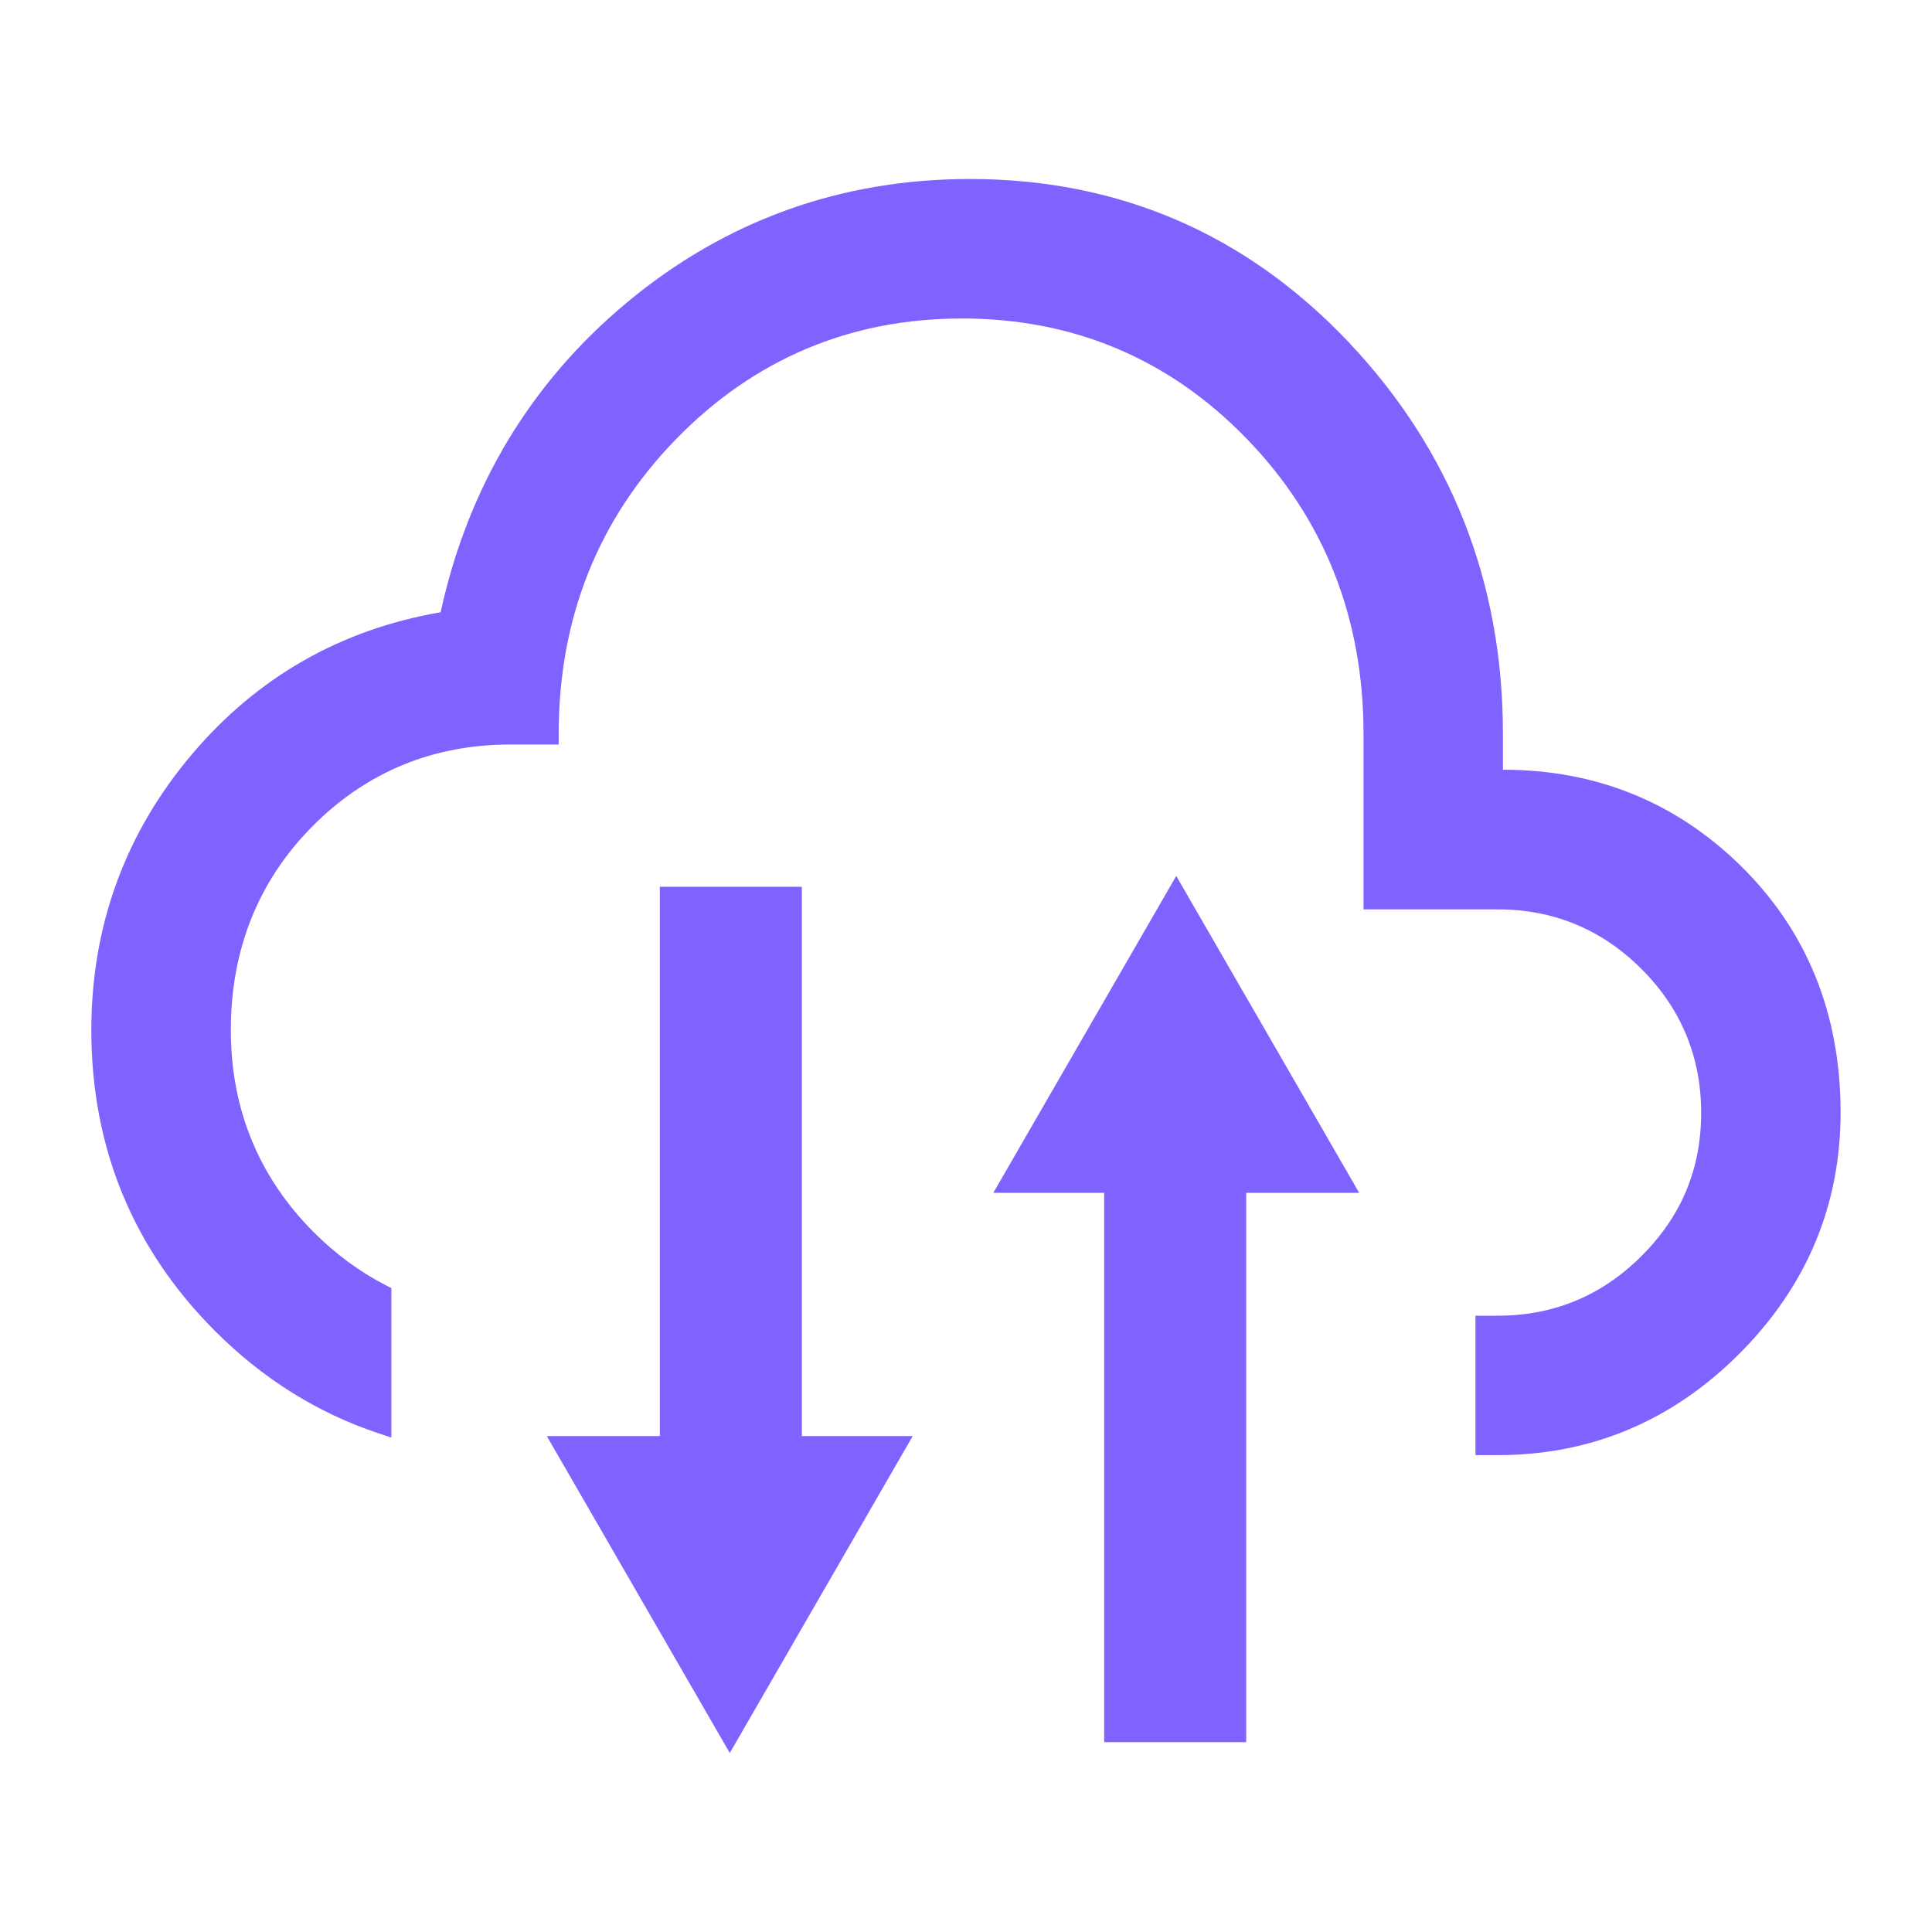
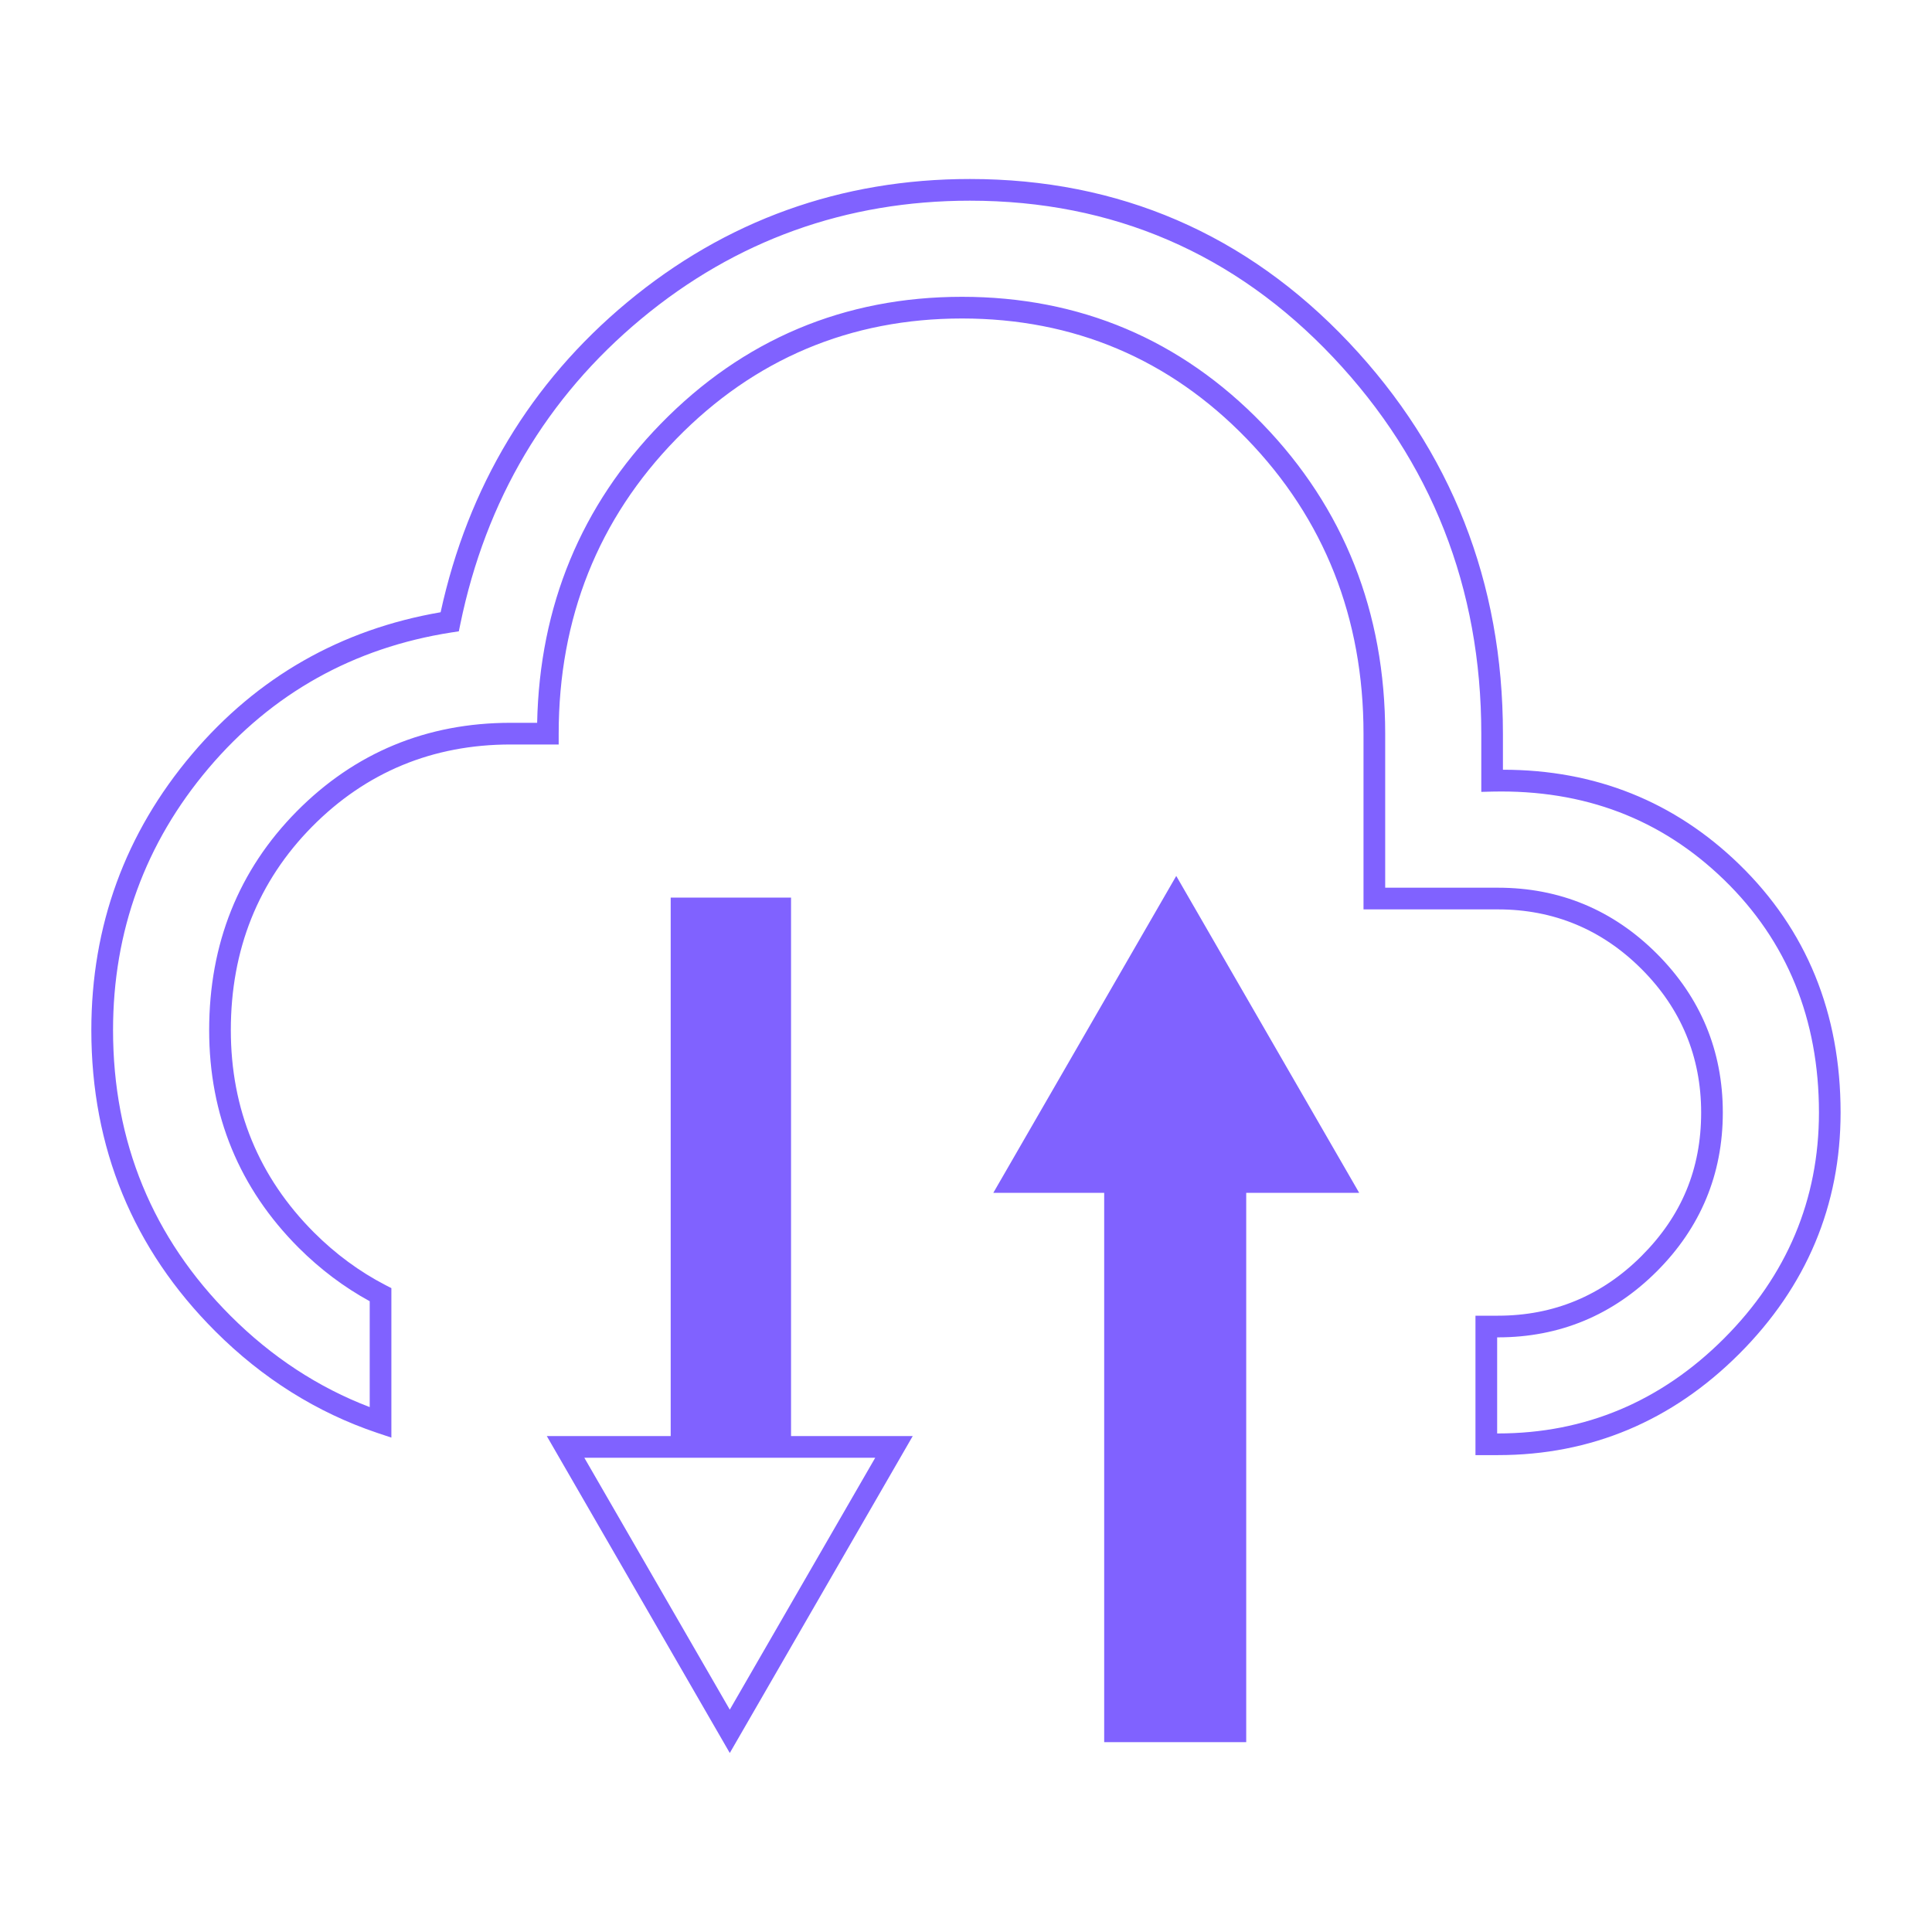
<svg xmlns="http://www.w3.org/2000/svg" id="Layer_1" version="1.1" viewBox="0 0 80 80">
  <defs>
    <style>
      .st0 {
        fill: #8062ff;
      }
    </style>
  </defs>
  <g>
-     <path class="st0" d="M61.786,32.33v-1.951c0-6.178-2.086-11.476-6.259-15.892-4.173-4.417-9.294-6.625-15.364-6.625-5.257,0-9.89,1.666-13.901,4.999-4.01,3.333-6.557,7.628-7.641,12.885-4.173.65-7.614,2.574-10.324,5.772-2.71,3.198-4.065,6.91-4.065,11.137,0,4.769,1.666,8.82,4.999,12.153,1.931,1.931,4.112,3.285,6.526,4.097v-5.292c-1.103-.57-2.129-1.318-3.071-2.26-2.385-2.385-3.577-5.284-3.577-8.698,0-3.468,1.165-6.381,3.495-8.739,2.33-2.357,5.176-3.536,8.536-3.536h1.545c0-4.932,1.666-9.105,4.999-12.519,3.333-3.414,7.384-5.121,12.153-5.121s8.807,1.707,12.112,5.121c3.306,3.414,4.959,7.587,4.959,12.519v6.828h5.121c2.439,0,4.525.867,6.259,2.601s2.601,3.821,2.601,6.259-.867,4.525-2.601,6.259c-1.734,1.734-3.821,2.601-6.259,2.601h-.484v4.877h.484c3.739,0,6.964-1.355,9.674-4.065,2.71-2.71,4.065-5.934,4.065-9.674,0-4.01-1.355-7.33-4.065-9.958-2.71-2.628-6.016-3.888-9.917-3.78Z" />
    <path class="st0" d="M62.029,60.254h-.933v-5.774h.933c2.304,0,4.303-.831,5.943-2.471,1.661-1.661,2.469-3.605,2.469-5.941,0-2.304-.831-4.305-2.469-5.943s-3.639-2.469-5.943-2.469h-5.569v-7.277c0-4.789-1.626-8.896-4.833-12.208-3.202-3.307-7.168-4.983-11.791-4.983s-8.603,1.676-11.831,4.985c-3.232,3.311-4.871,7.417-4.871,12.206v.449h-1.994c-3.219,0-5.985,1.145-8.217,3.402-2.232,2.26-3.365,5.094-3.365,8.424,0,3.274,1.159,6.093,3.444,8.38.894.893,1.89,1.626,2.962,2.18l.242.124v6.19l-.593-.198c-2.493-.84-4.749-2.255-6.7-4.207-3.405-3.402-5.131-7.598-5.131-12.469,0-4.317,1.403-8.161,4.172-11.428,2.7-3.188,6.162-5.164,10.291-5.874,1.135-5.199,3.735-9.518,7.728-12.837,4.073-3.386,8.848-5.103,14.189-5.103,6.169,0,11.447,2.276,15.69,6.765,4.235,4.484,6.381,9.935,6.381,16.202v1.494h.007c3.81,0,7.096,1.315,9.774,3.914,2.788,2.706,4.201,6.164,4.201,10.281,0,3.844-1.412,7.205-4.196,9.991-2.783,2.783-6.144,4.194-9.991,4.194ZM61.994,59.356h.035c3.6,0,6.748-1.322,9.357-3.931,2.609-2.611,3.933-5.76,3.933-9.357,0-3.865-1.322-7.107-3.928-9.636-2.607-2.529-5.802-3.738-9.593-3.654l-.461.012v-2.411c0-6.03-2.064-11.275-6.136-15.585-4.066-4.303-9.127-6.484-15.038-6.484-5.126,0-9.707,1.647-13.614,4.896-3.912,3.251-6.43,7.5-7.487,12.631l-.063.305-.309.047c-4.045.631-7.426,2.522-10.051,5.618-2.627,3.1-3.958,6.749-3.958,10.847,0,4.624,1.638,8.606,4.868,11.834,1.697,1.697,3.633,2.965,5.76,3.777v-4.384c-1.059-.579-2.048-1.322-2.941-2.213-2.46-2.462-3.707-5.494-3.707-9.015,0-3.575,1.219-6.621,3.625-9.055,2.408-2.434,5.387-3.668,8.855-3.668h1.101c.1-4.84,1.822-9.004,5.122-12.385,3.404-3.488,7.6-5.255,12.473-5.255s9.059,1.769,12.436,5.257c3.374,3.486,5.085,7.803,5.085,12.832v6.379h4.671c2.551,0,4.764.919,6.577,2.732s2.732,4.026,2.732,6.577-.919,4.763-2.732,6.576-4.026,2.734-6.577,2.734h-.035v3.979Z" />
  </g>
  <g>
    <g>
      <polygon class="st0" points="48.707 37.169 41.908 48.945 55.505 48.945 48.707 37.169" />
      <path class="st0" d="M56.281,49.393h-15.15l7.575-13.122,7.575,13.122ZM42.685,48.495h12.043l-6.022-10.428-6.022,10.428Z" />
    </g>
    <g>
      <rect class="st0" x="46.171" y="48.628" width="4.983" height="23.062" />
      <path class="st0" d="M51.603,72.139h-5.881v-23.96h5.881v23.96ZM46.619,71.241h4.086v-22.164h-4.086v22.164Z" />
    </g>
  </g>
  <g>
    <g>
-       <polygon class="st0" points="30.218 71.69 37.017 59.914 23.419 59.914 30.218 71.69" />
      <path class="st0" d="M30.219,72.588l-7.577-13.123h15.152l-7.575,13.123ZM24.196,60.363l6.023,10.43,6.022-10.43h-12.045Z" />
    </g>
    <g>
      <rect class="st0" x="27.771" y="37.169" width="4.983" height="23.062" transform="translate(60.526 97.399) rotate(180)" />
-       <path class="st0" d="M33.203,60.68h-5.881v-23.96h5.881v23.96ZM28.22,59.782h4.086v-22.164h-4.086v22.164Z" />
    </g>
  </g>
</svg>